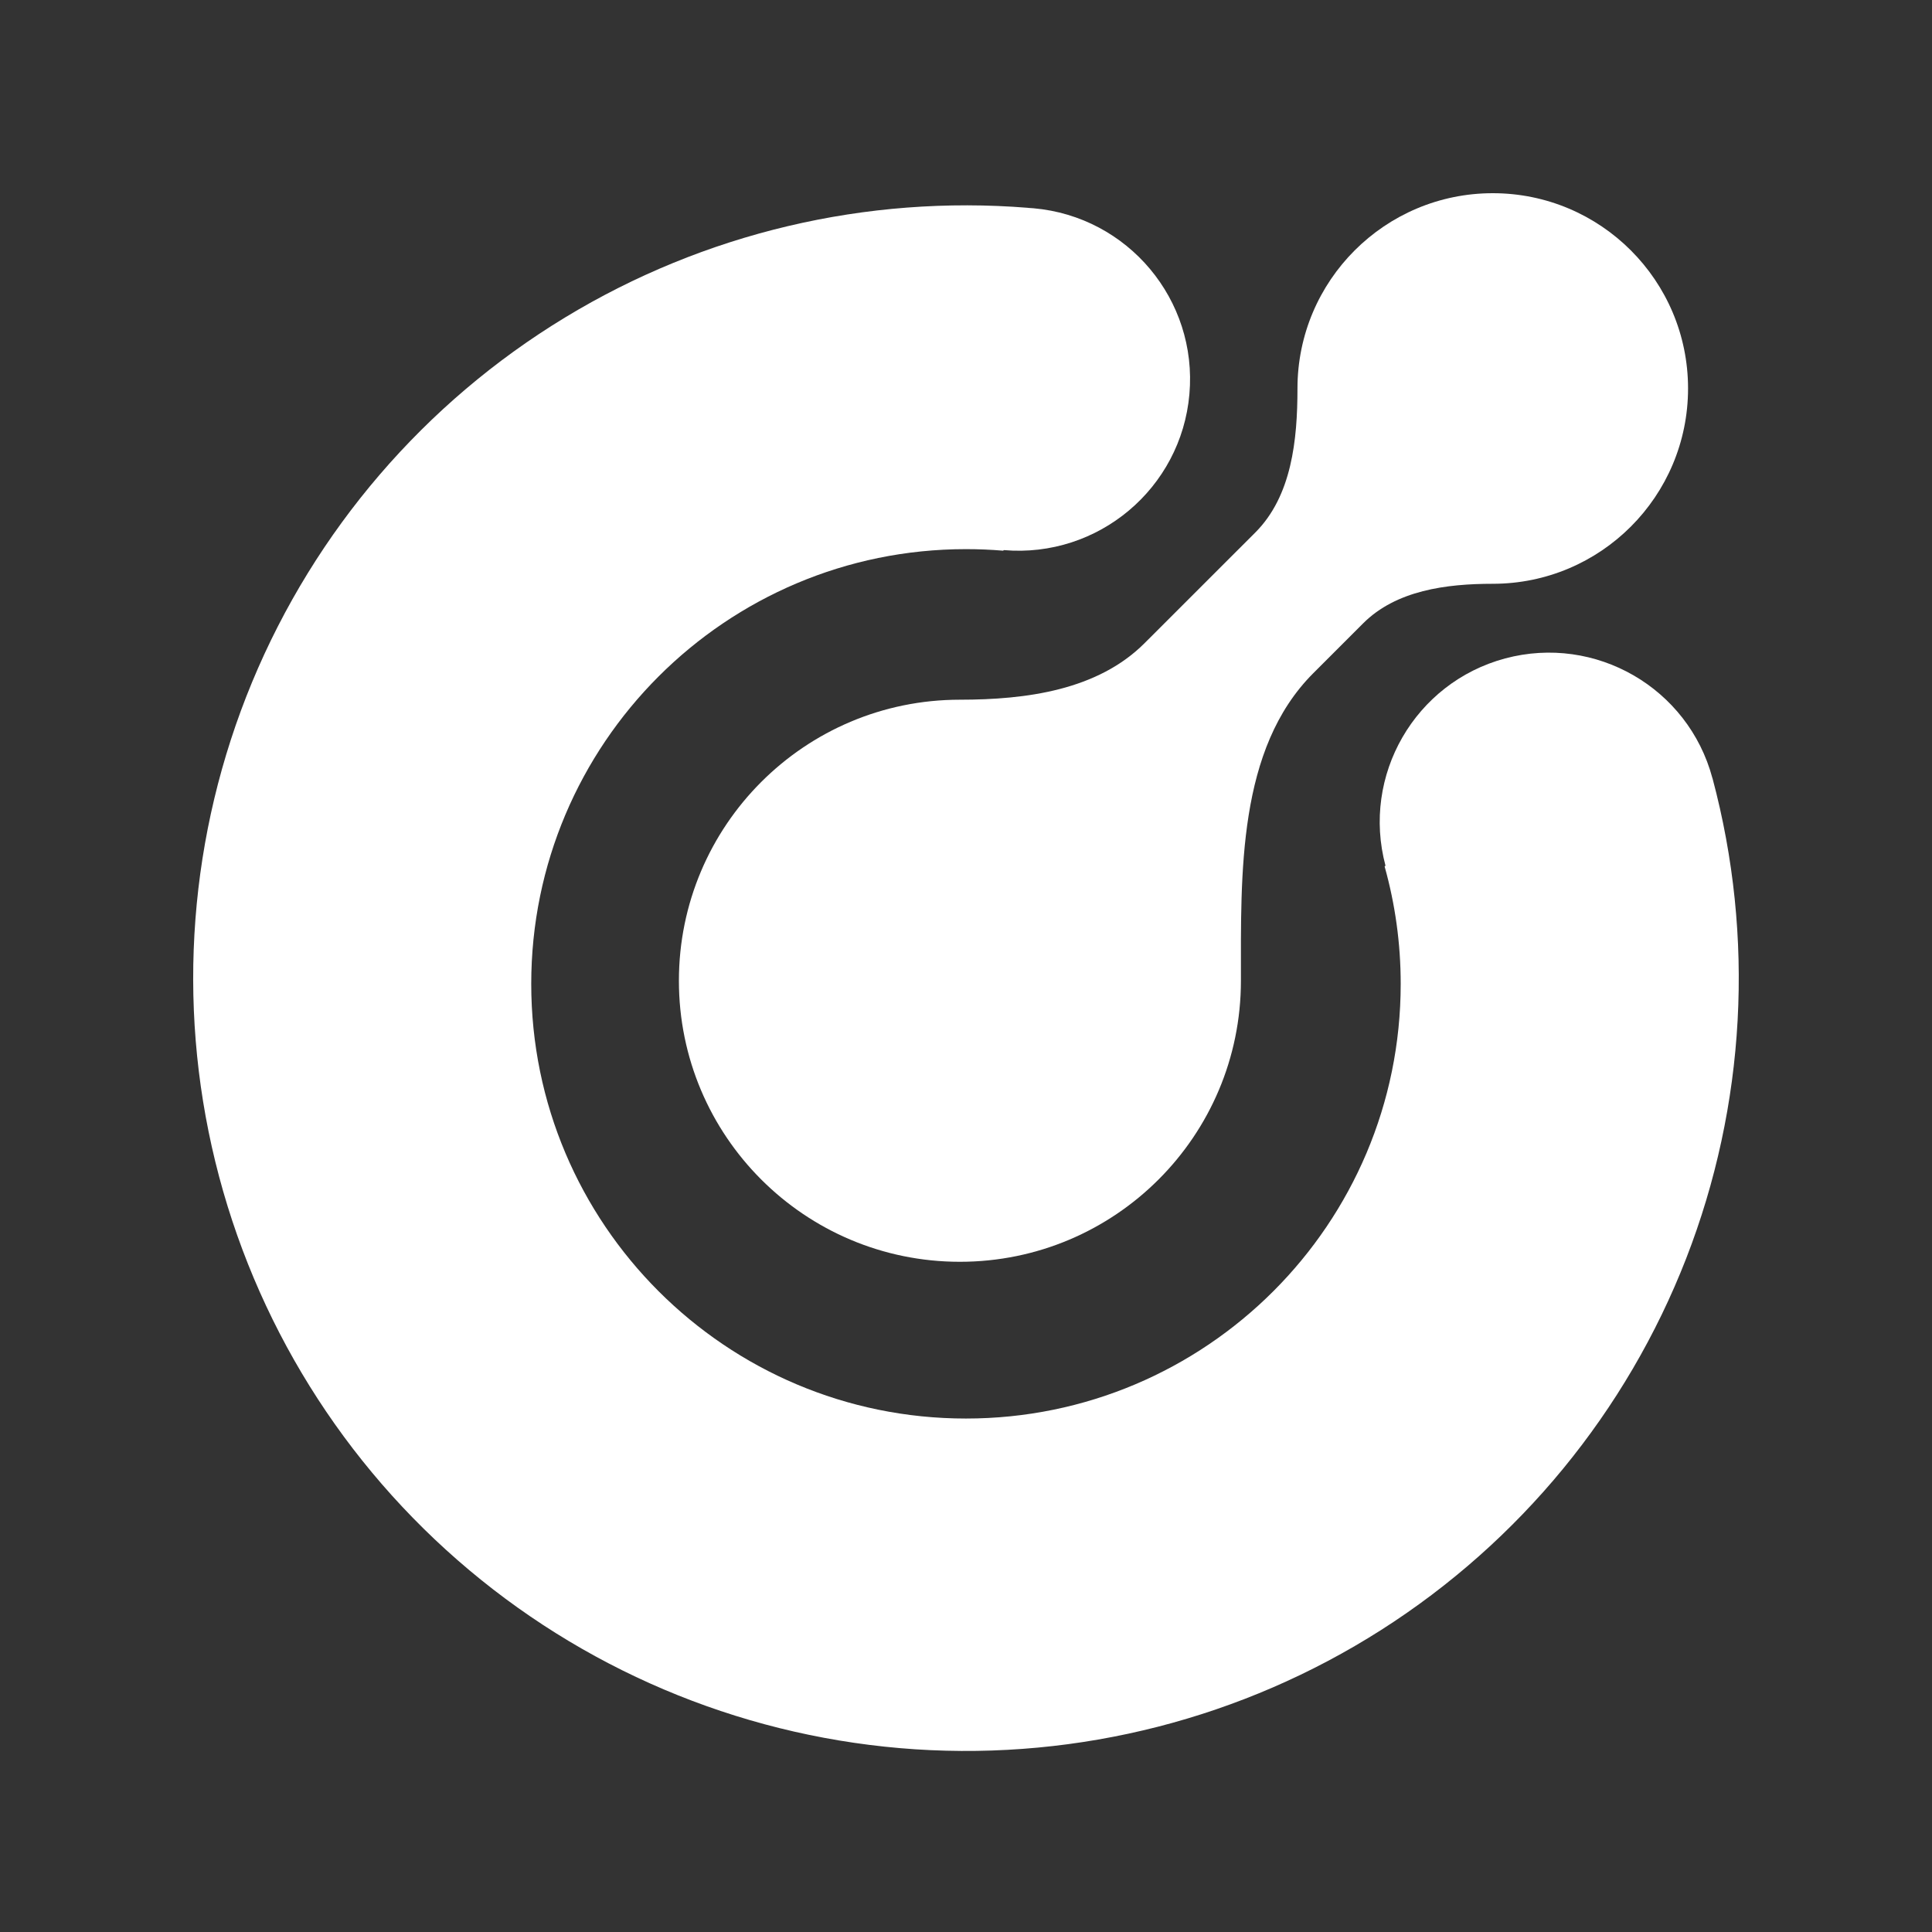
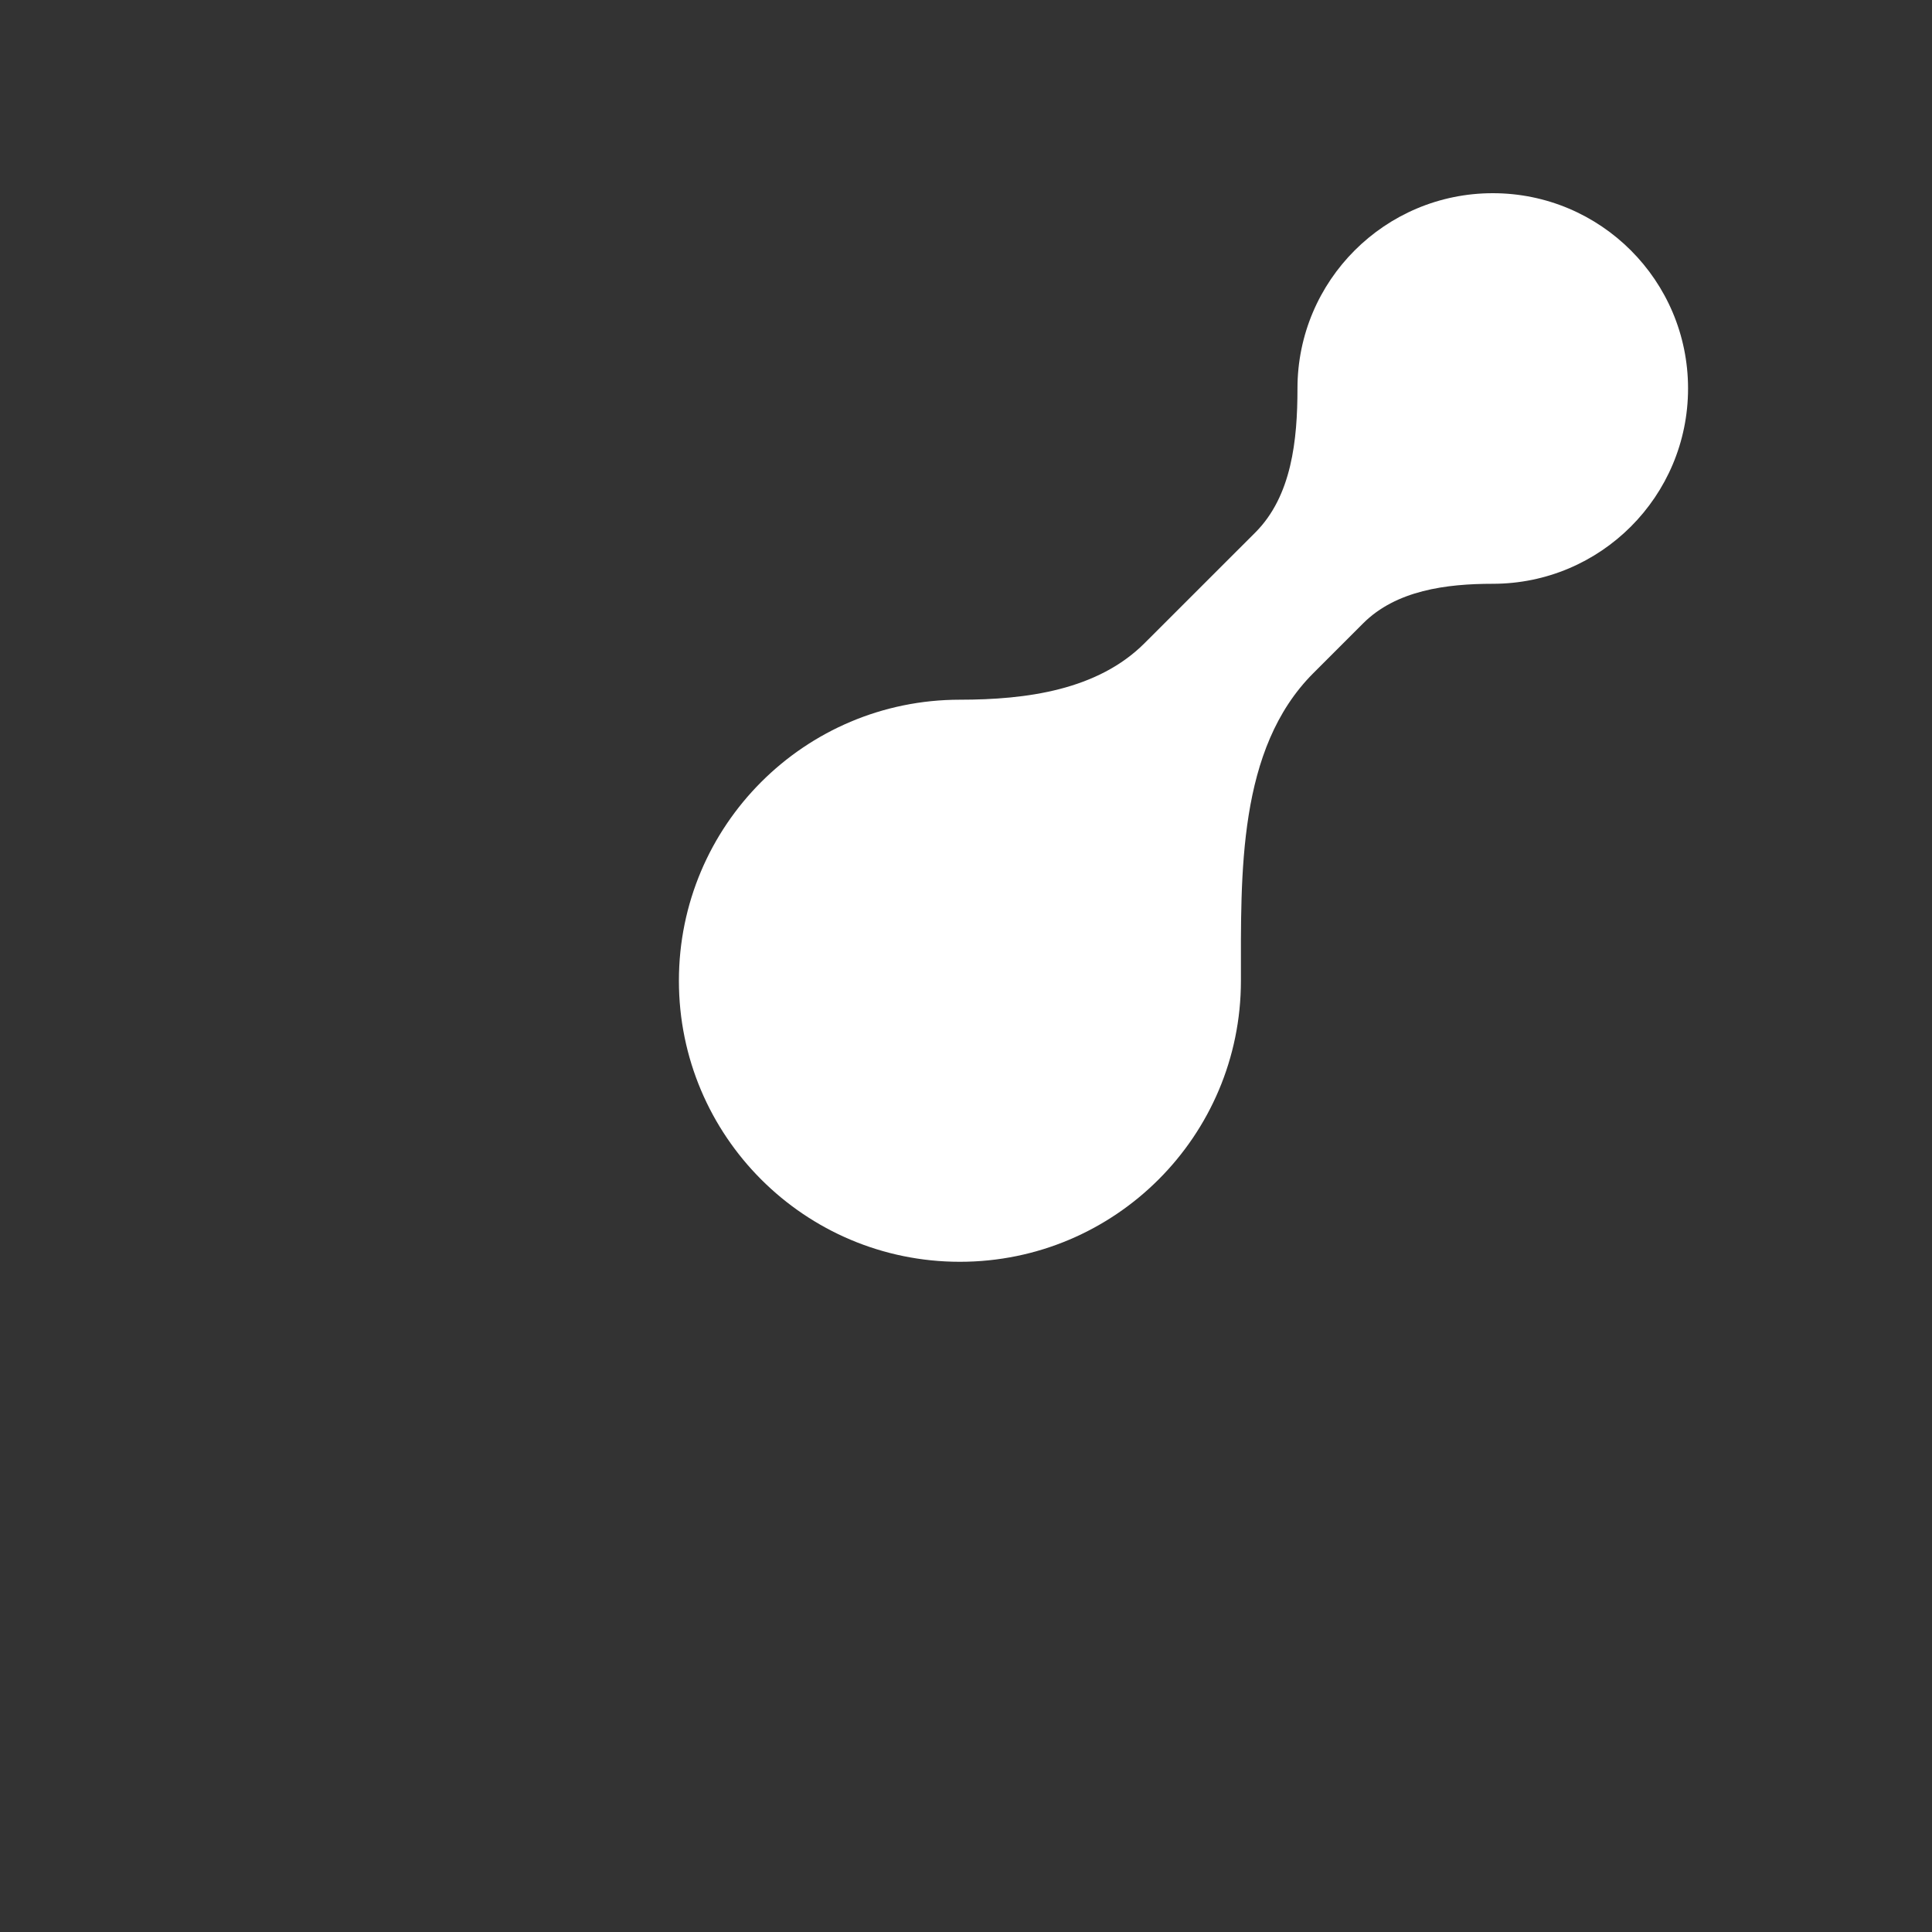
<svg xmlns="http://www.w3.org/2000/svg" width="30" height="30" viewBox="0 0 30 30" fill="none">
  <rect x="0" y="0" width="30" height="30" fill="#333333" stroke="none" />
-   <path fill-rule="evenodd" clip-rule="evenodd" d="M26.183 19.541C27.108 17.163 27.251 14.552 26.592 12.086L26.59 12.082C26.215 10.681 24.774 9.849 23.372 10.224C21.971 10.6 21.139 12.041 21.514 13.443L21.512 13.446L21.507 13.447C21.503 13.448 21.5 13.453 21.501 13.457C21.663 14.036 21.75 14.646 21.75 15.277C21.75 19.005 18.727 22.027 14.999 22.027C11.272 22.027 8.249 19.005 8.249 15.277C8.249 11.549 11.272 8.527 14.999 8.527C15.194 8.527 15.386 8.535 15.576 8.551C15.579 8.552 15.582 8.549 15.582 8.546C15.583 8.543 15.585 8.541 15.588 8.542C17.052 8.667 18.341 7.584 18.469 6.121C18.598 4.655 17.514 3.363 16.049 3.234C16.02 3.232 15.992 3.23 15.964 3.228L15.963 3.227C13.449 3.025 10.934 3.619 8.777 4.928C6.595 6.251 4.892 8.236 3.914 10.593C2.937 12.951 2.737 15.559 3.343 18.038C3.949 20.517 5.329 22.738 7.284 24.379C9.238 26.02 11.665 26.995 14.212 27.163C16.758 27.33 19.292 26.682 21.445 25.311C23.597 23.941 25.257 21.919 26.183 19.541Z" fill="white" />
  <path fill-rule="evenodd" clip-rule="evenodd" d="M14.905 10.865C15.938 10.865 17.043 10.717 17.773 9.987L19.492 8.269C20.058 7.703 20.147 6.833 20.147 6.032C20.147 4.358 21.505 3 23.18 3C24.855 3 26.212 4.358 26.212 6.032C26.212 7.707 24.855 9.065 23.18 9.065C22.456 9.065 21.679 9.167 21.167 9.679L20.393 10.453C19.215 11.631 19.269 13.563 19.269 15.229C19.269 17.639 17.315 19.593 14.905 19.593C12.495 19.593 10.542 17.639 10.542 15.229C10.542 12.819 12.495 10.865 14.905 10.865Z" fill="white" />
</svg>